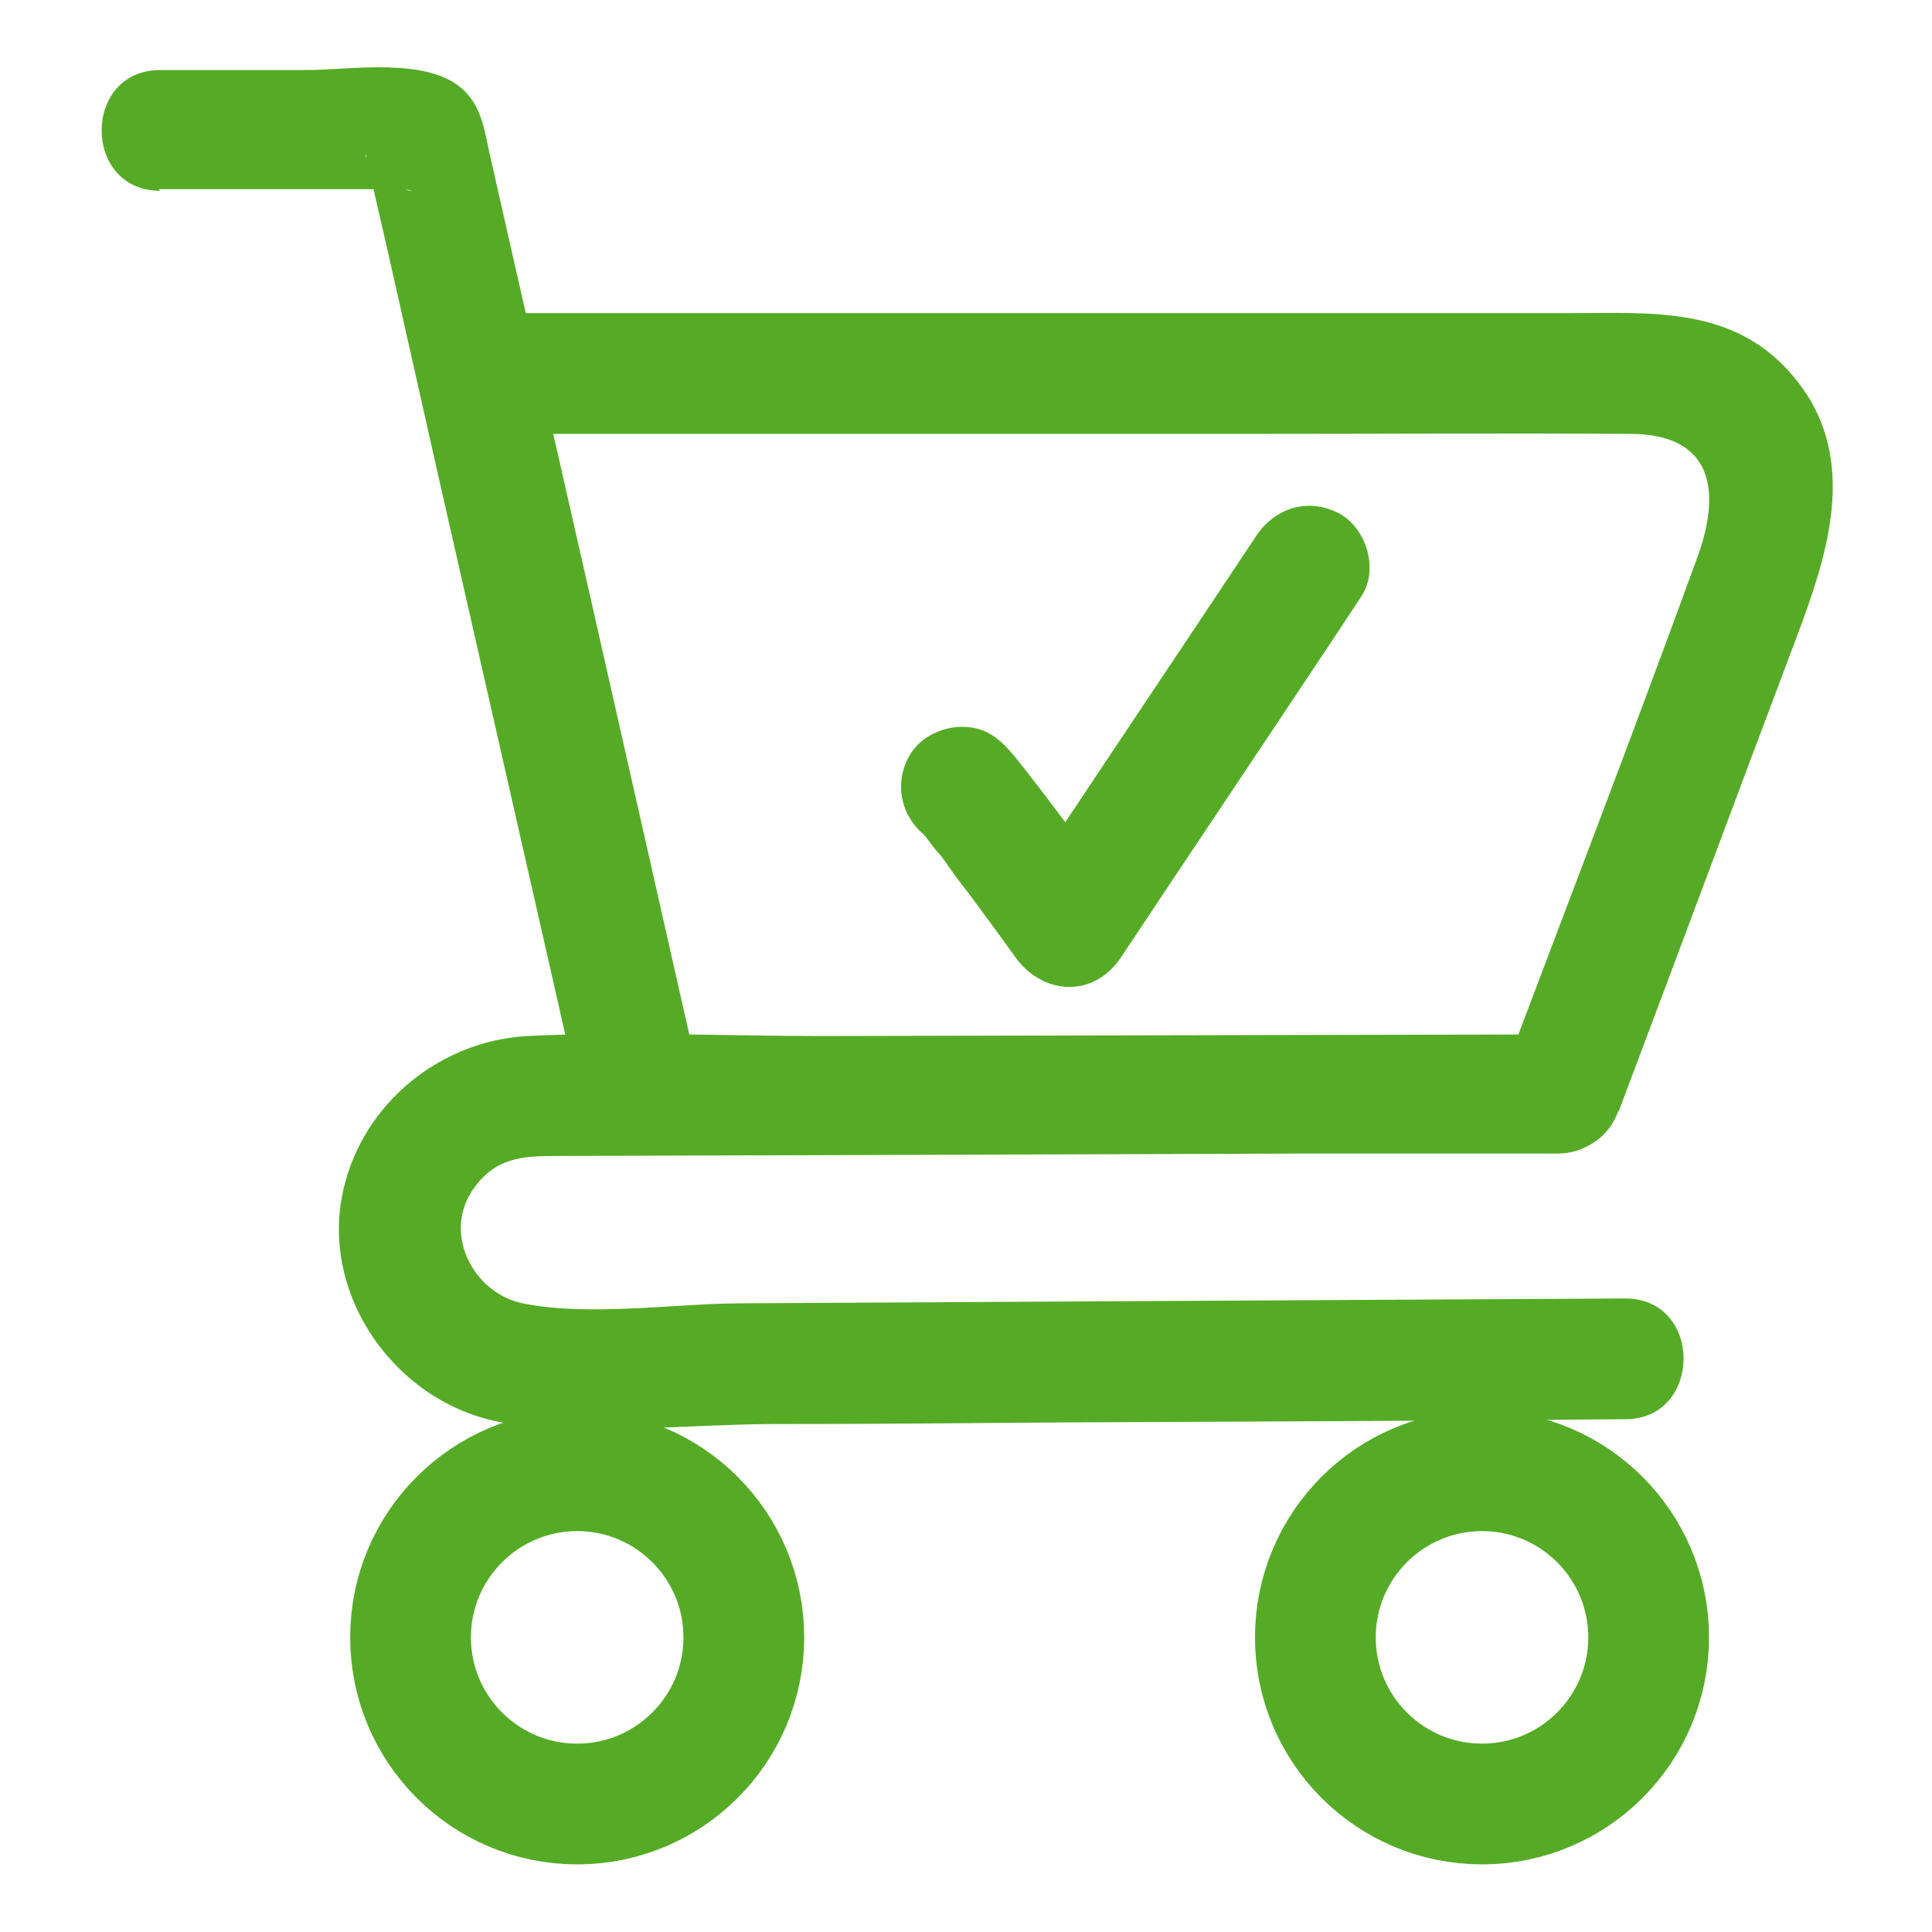
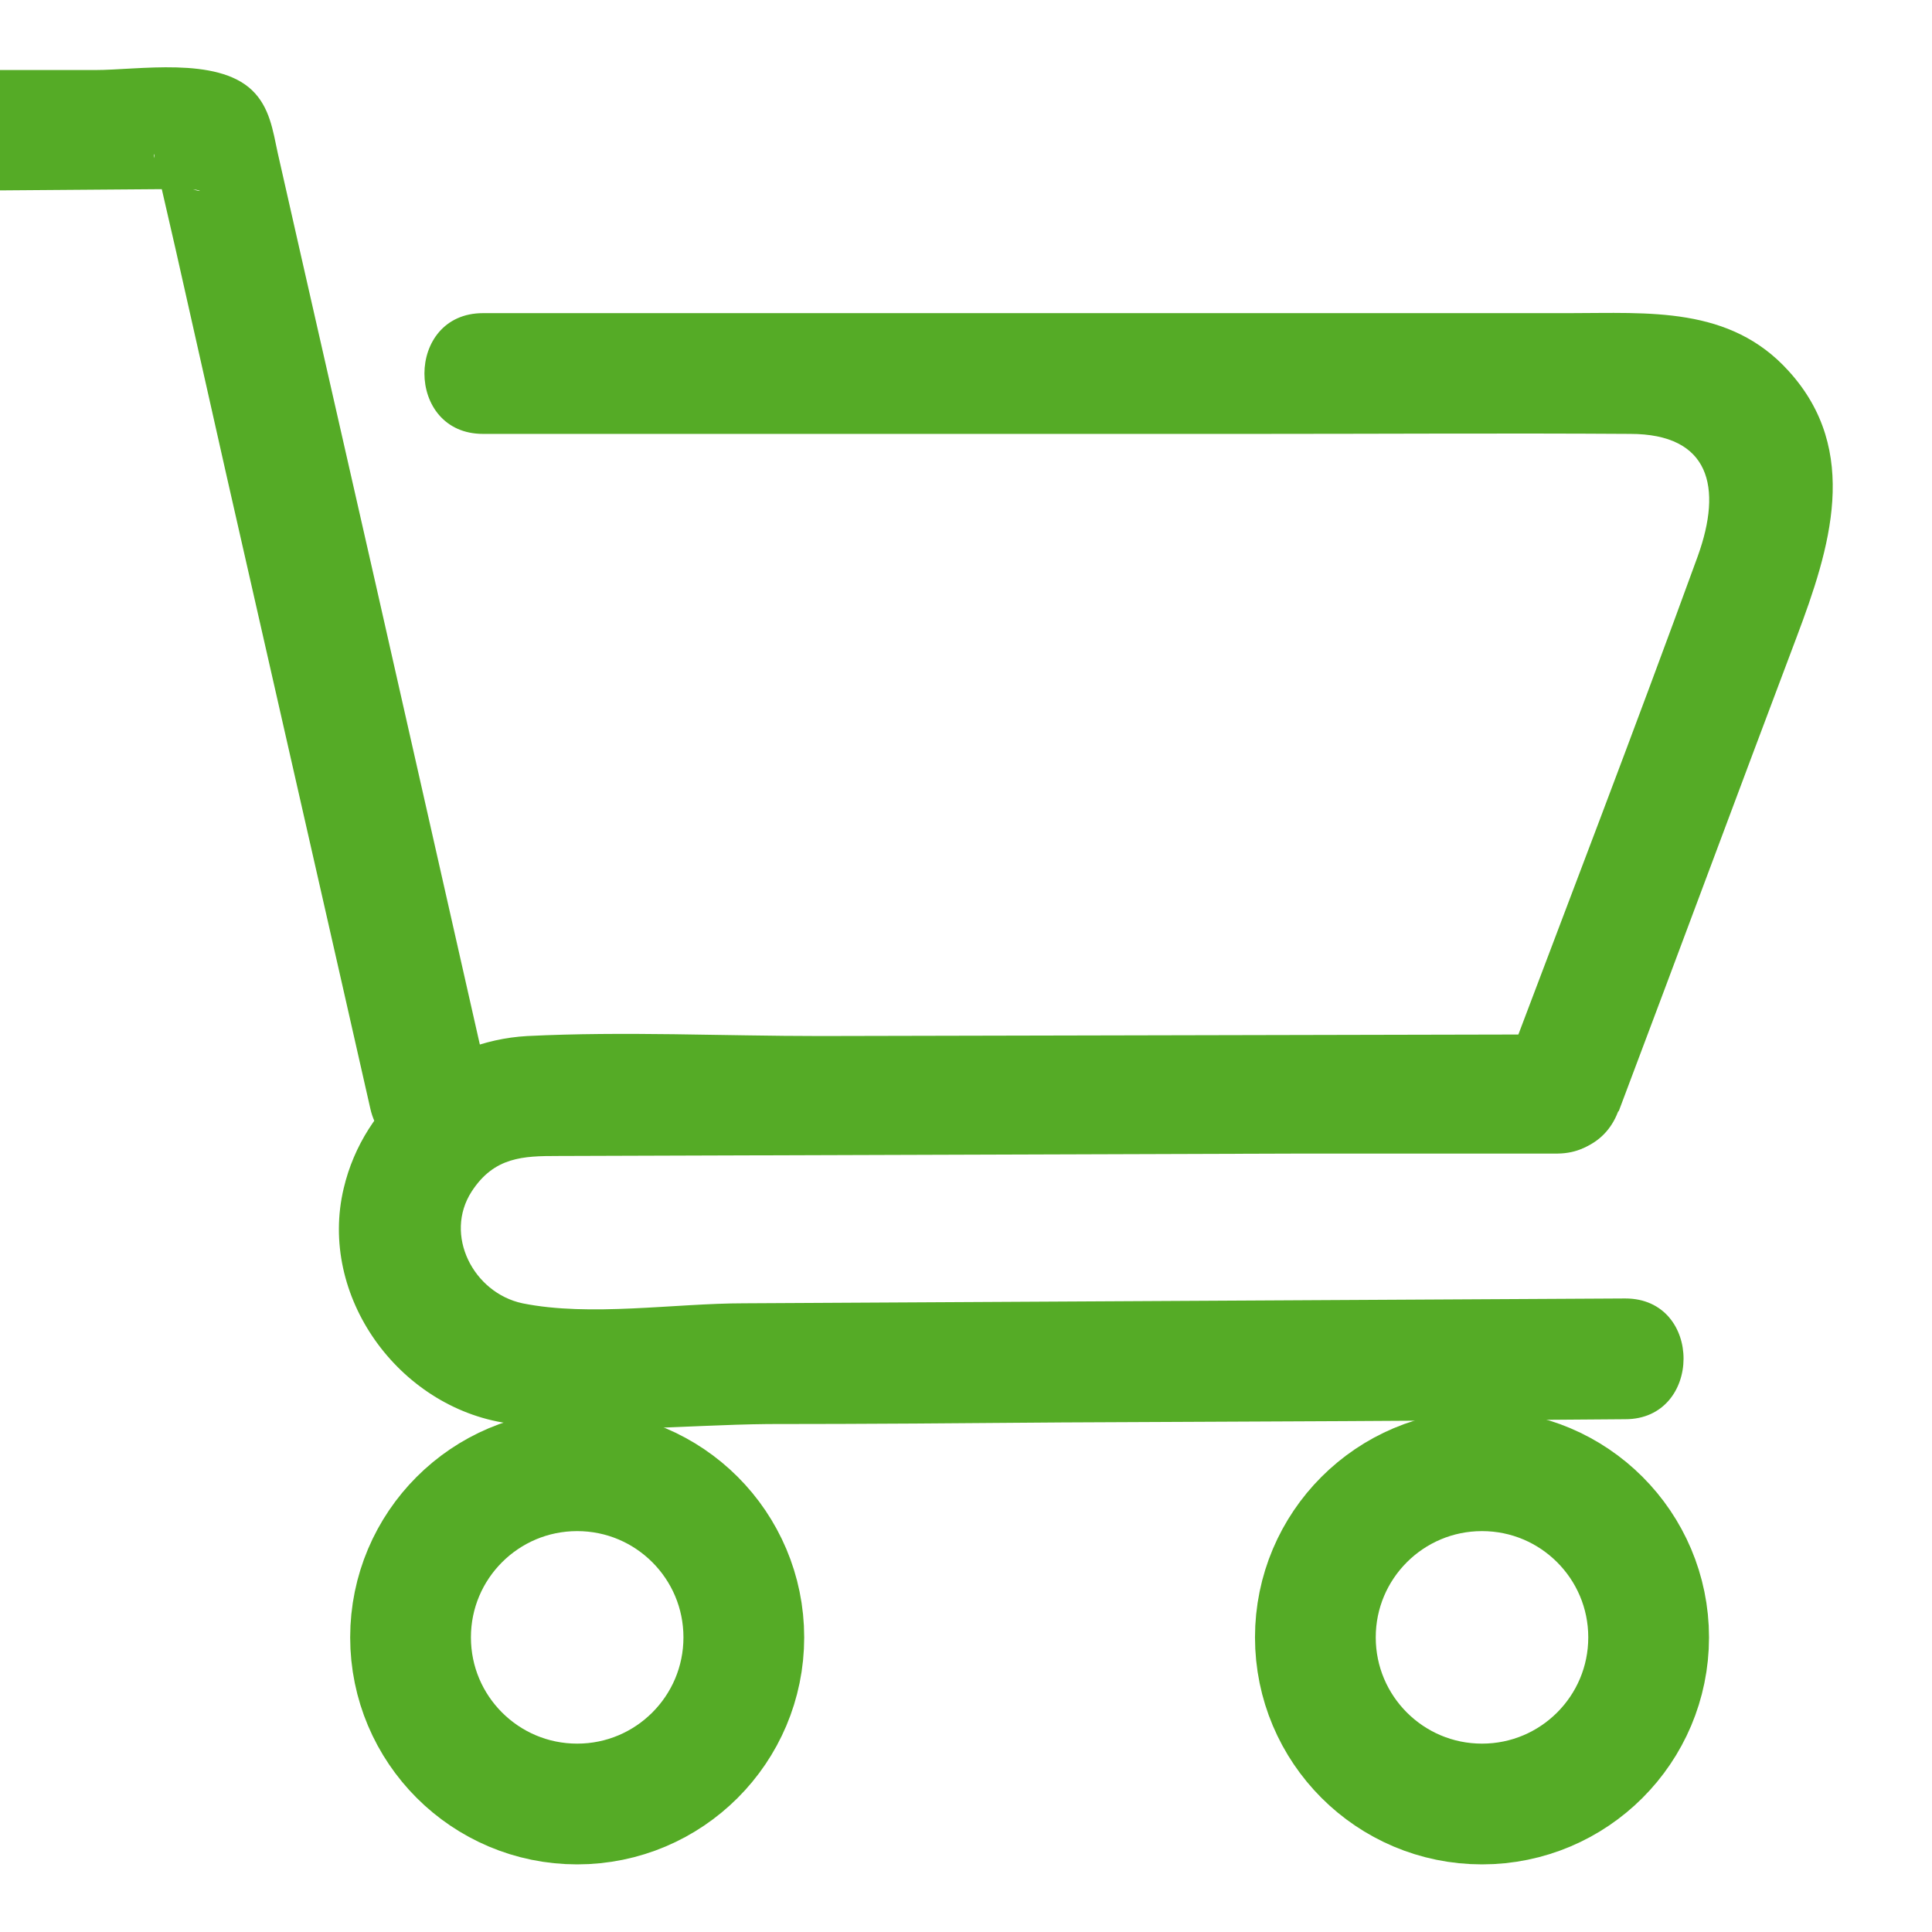
<svg xmlns="http://www.w3.org/2000/svg" id="Ebene_2" data-name="Ebene 2" viewBox="0 0 24 24">
  <path d="M19.35,12.85l-9.16.02c-1.21,0-2.43-.06-3.64,0-1.08.06-2.03.83-2.28,1.89-.32,1.34.68,2.72,2.03,2.92,1.04.15,2.19.02,3.24.01,1.22,0,2.43-.01,3.65-.02,2.33-.01,4.66-.02,7-.04.96,0,.97-1.5,0-1.5-3.65.02-7.3.04-10.95.06-.86,0-1.91.17-2.75,0-.61-.13-.98-.85-.63-1.39.28-.43.64-.44,1.07-.44l9.27-.03h3.15c.97-.01.97-1.51,0-1.51h0Z" fill="#55ab26" />
-   <path d="M1.97,2.35h2.63c.13,0,.25,0,.38,0s.2.05.04,0l-.45-.34c-.05-.09-.02-.14-.02-.04,0,.08.04.17.06.25l.2.87.63,2.8,1.45,6.38.34,1.5c.21.94,1.66.54,1.45-.4l-1.38-6.1-.93-4.09-.29-1.28c-.06-.28-.1-.57-.32-.78-.44-.42-1.41-.25-1.95-.25h-1.82c-.97,0-.97,1.5,0,1.5h0Z" fill="#55ab26" />
+   <path d="M1.97,2.35c.13,0,.25,0,.38,0s.2.05.04,0l-.45-.34c-.05-.09-.02-.14-.02-.04,0,.08.04.17.06.25l.2.87.63,2.8,1.45,6.38.34,1.5c.21.94,1.66.54,1.45-.4l-1.38-6.1-.93-4.09-.29-1.28c-.06-.28-.1-.57-.32-.78-.44-.42-1.41-.25-1.95-.25h-1.82c-.97,0-.97,1.5,0,1.5h0Z" fill="#55ab26" />
  <path d="M20.11,13.8c.74-1.96,1.47-3.93,2.21-5.89.41-1.09.8-2.31-.1-3.3-.73-.81-1.74-.72-2.73-.72H6c-.97,0-.97,1.5,0,1.5h9.61c1.55,0,3.09-.01,4.64,0,.99,0,1.15.66.84,1.52-.79,2.17-1.62,4.33-2.44,6.5-.34.9,1.11,1.3,1.45.4h0Z" fill="#55ab26" />
  <circle cx="18.41" cy="20.34" r="2.07" fill="none" stroke="#55ab26" stroke-miterlimit="10" stroke-width="1.5" />
  <circle cx="7.17" cy="20.34" r="2.07" fill="none" stroke="#55ab26" stroke-miterlimit="10" stroke-width="1.5" />
-   <path d="M11.57,10.43s-.18-.18-.11-.08c.02.02.04.04.05.06.05.06.1.14.16.2-.03-.03-.11-.15-.04-.05.02.02.03.04.05.06.03.04.07.09.1.14.08.11.16.22.24.32.2.27.4.54.6.82.34.46.96.5,1.3,0,.87-1.31,1.75-2.62,2.62-3.93l.37-.56c.22-.33.07-.84-.27-1.03-.38-.2-.79-.08-1.03.27-.87,1.31-1.75,2.62-2.62,3.93l-.37.56h1.3c-.22-.3-.44-.6-.66-.89-.18-.24-.36-.48-.55-.72-.12-.15-.23-.3-.39-.4-.33-.21-.84-.08-1.03.27-.2.37-.08.8.27,1.03h0Z" fill="#55ab26" />
</svg>